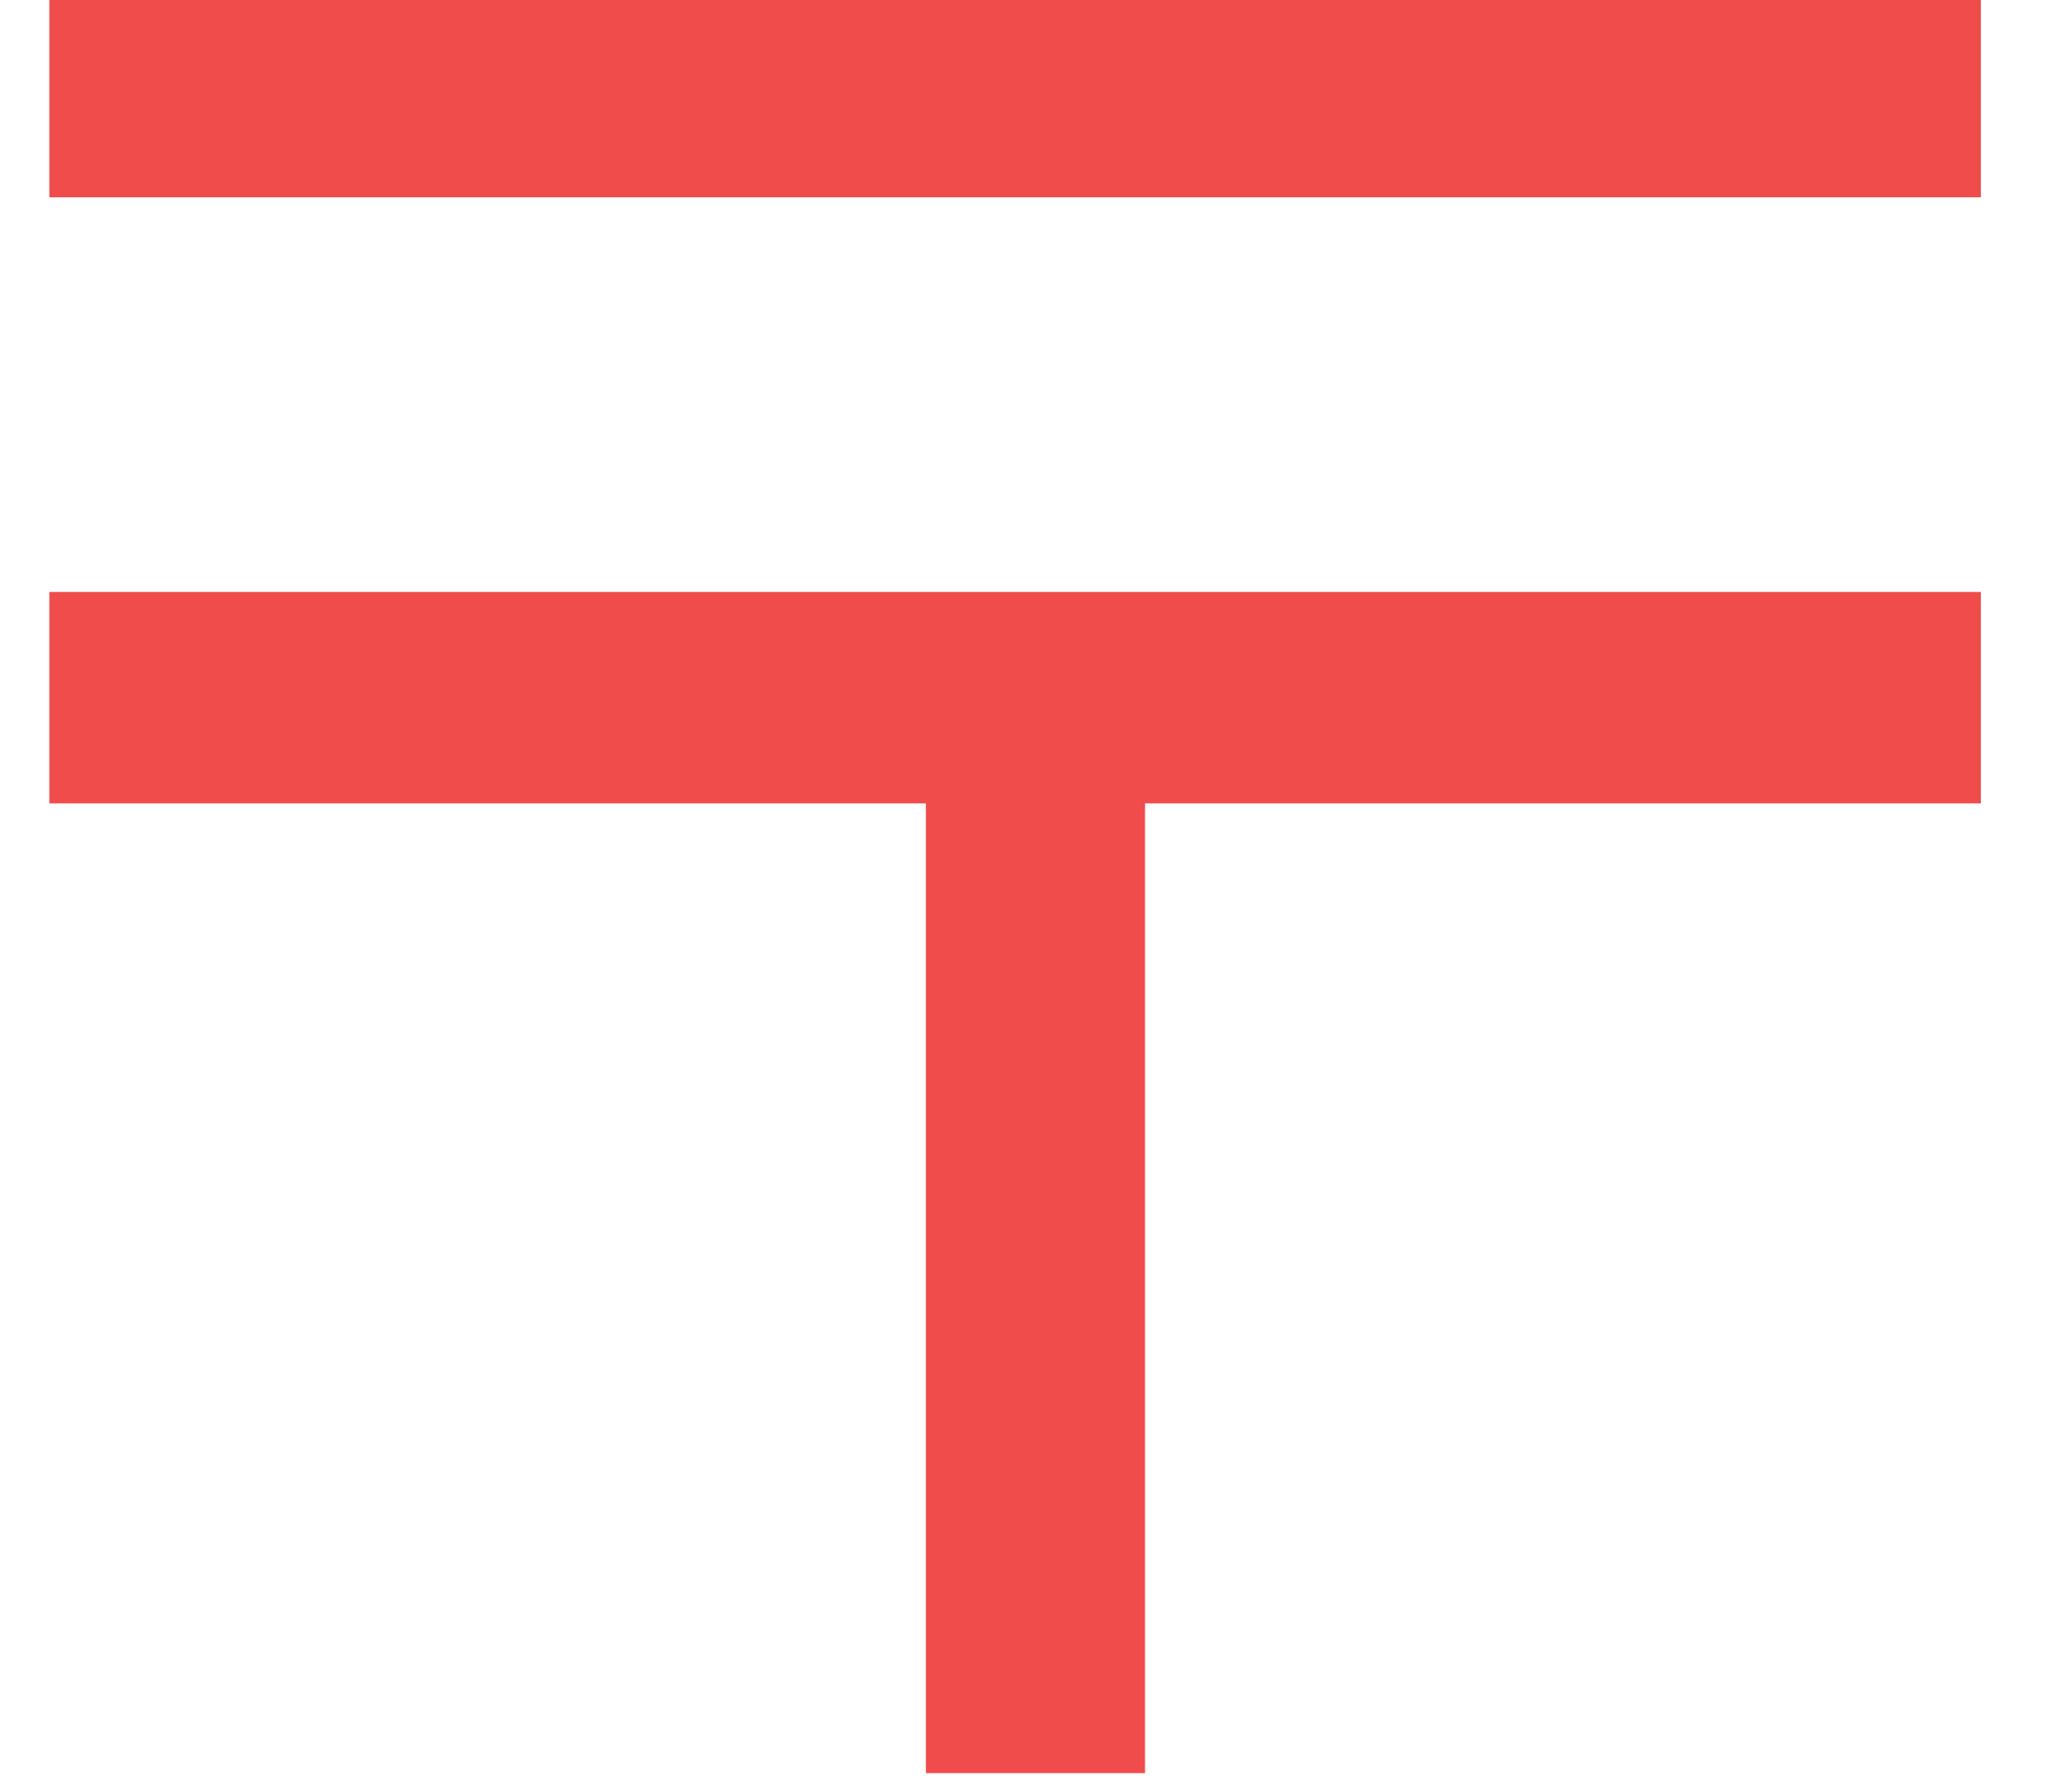
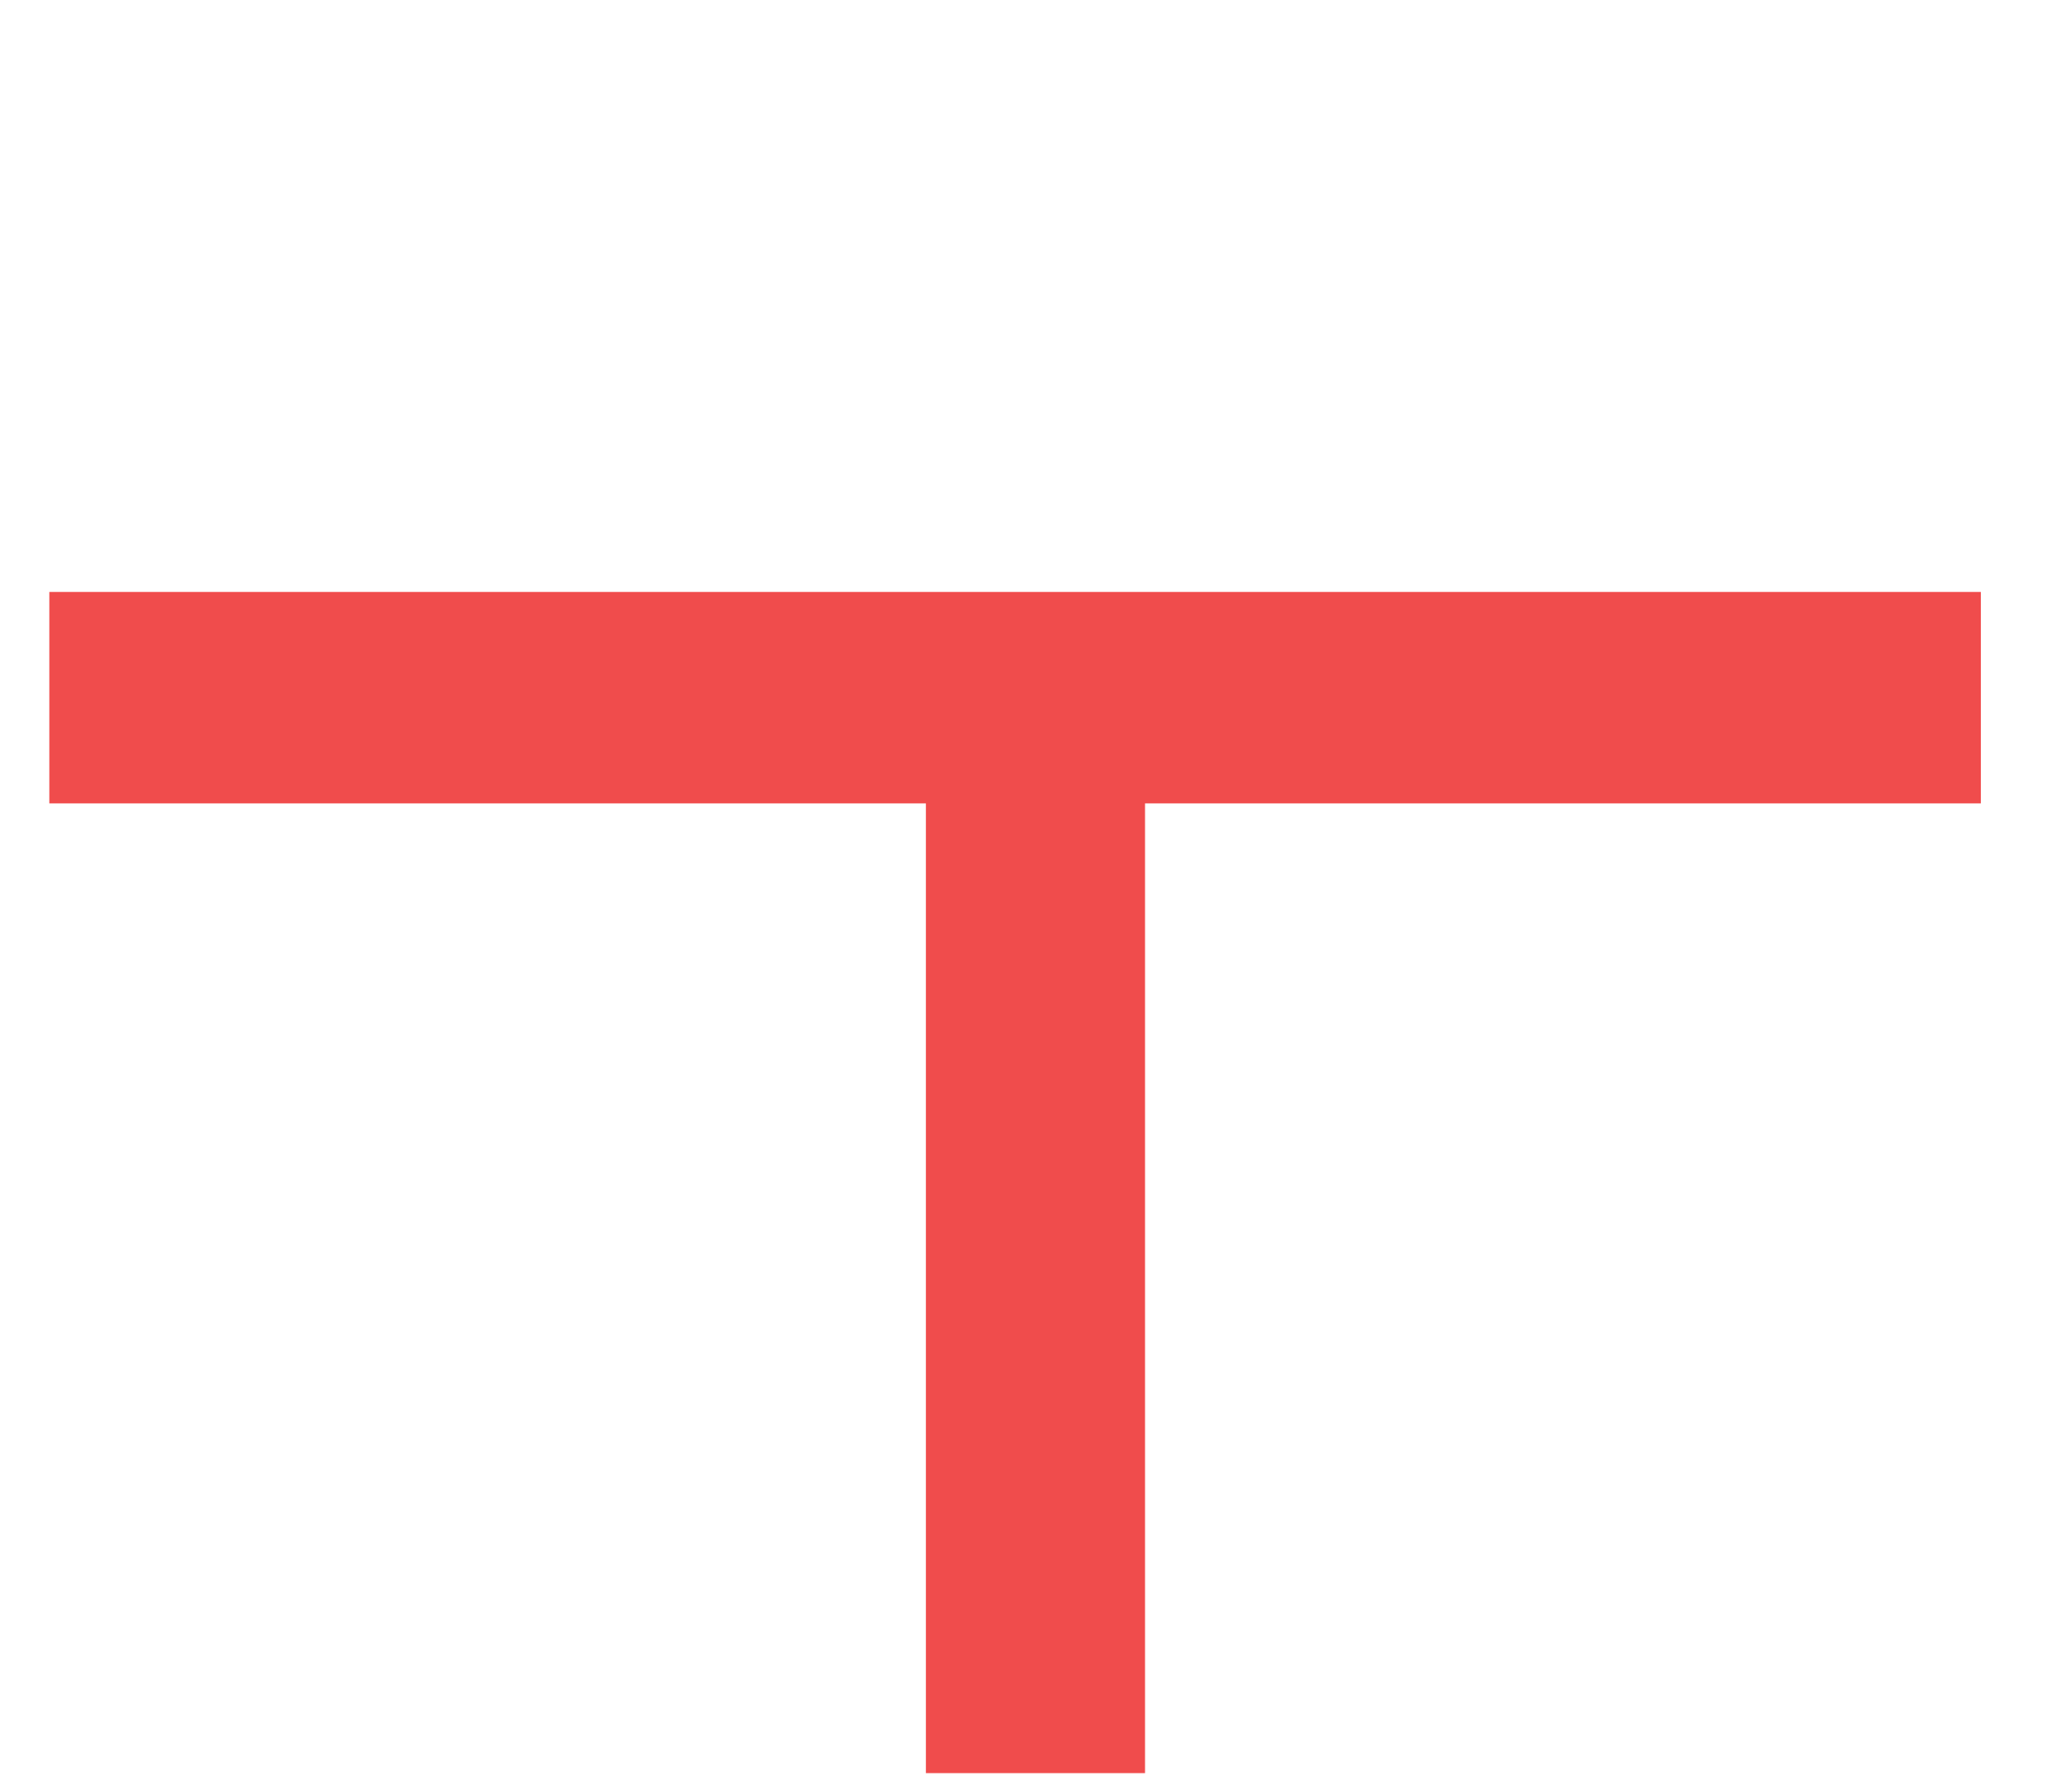
<svg xmlns="http://www.w3.org/2000/svg" width="21" height="18" viewBox="0 0 21 18" fill="none">
  <g clip-path="url(#clip0_800_4583)">
-     <path d="M20.5 0H0.5V2H20.5V0Z" fill="#F04C4C" />
    <path d="M11.605 6H9.384H0.5V8.143H9.384V18H11.605V8.143H20.5V6H11.605Z" fill="#F04C4C" />
  </g>
  <defs>
    <clipPath id="clip0_800_4583">
      <rect width="20.18" height="17.982" fill="white" transform="translate(-0.104 -0.01)" />
    </clipPath>
  </defs>
</svg>